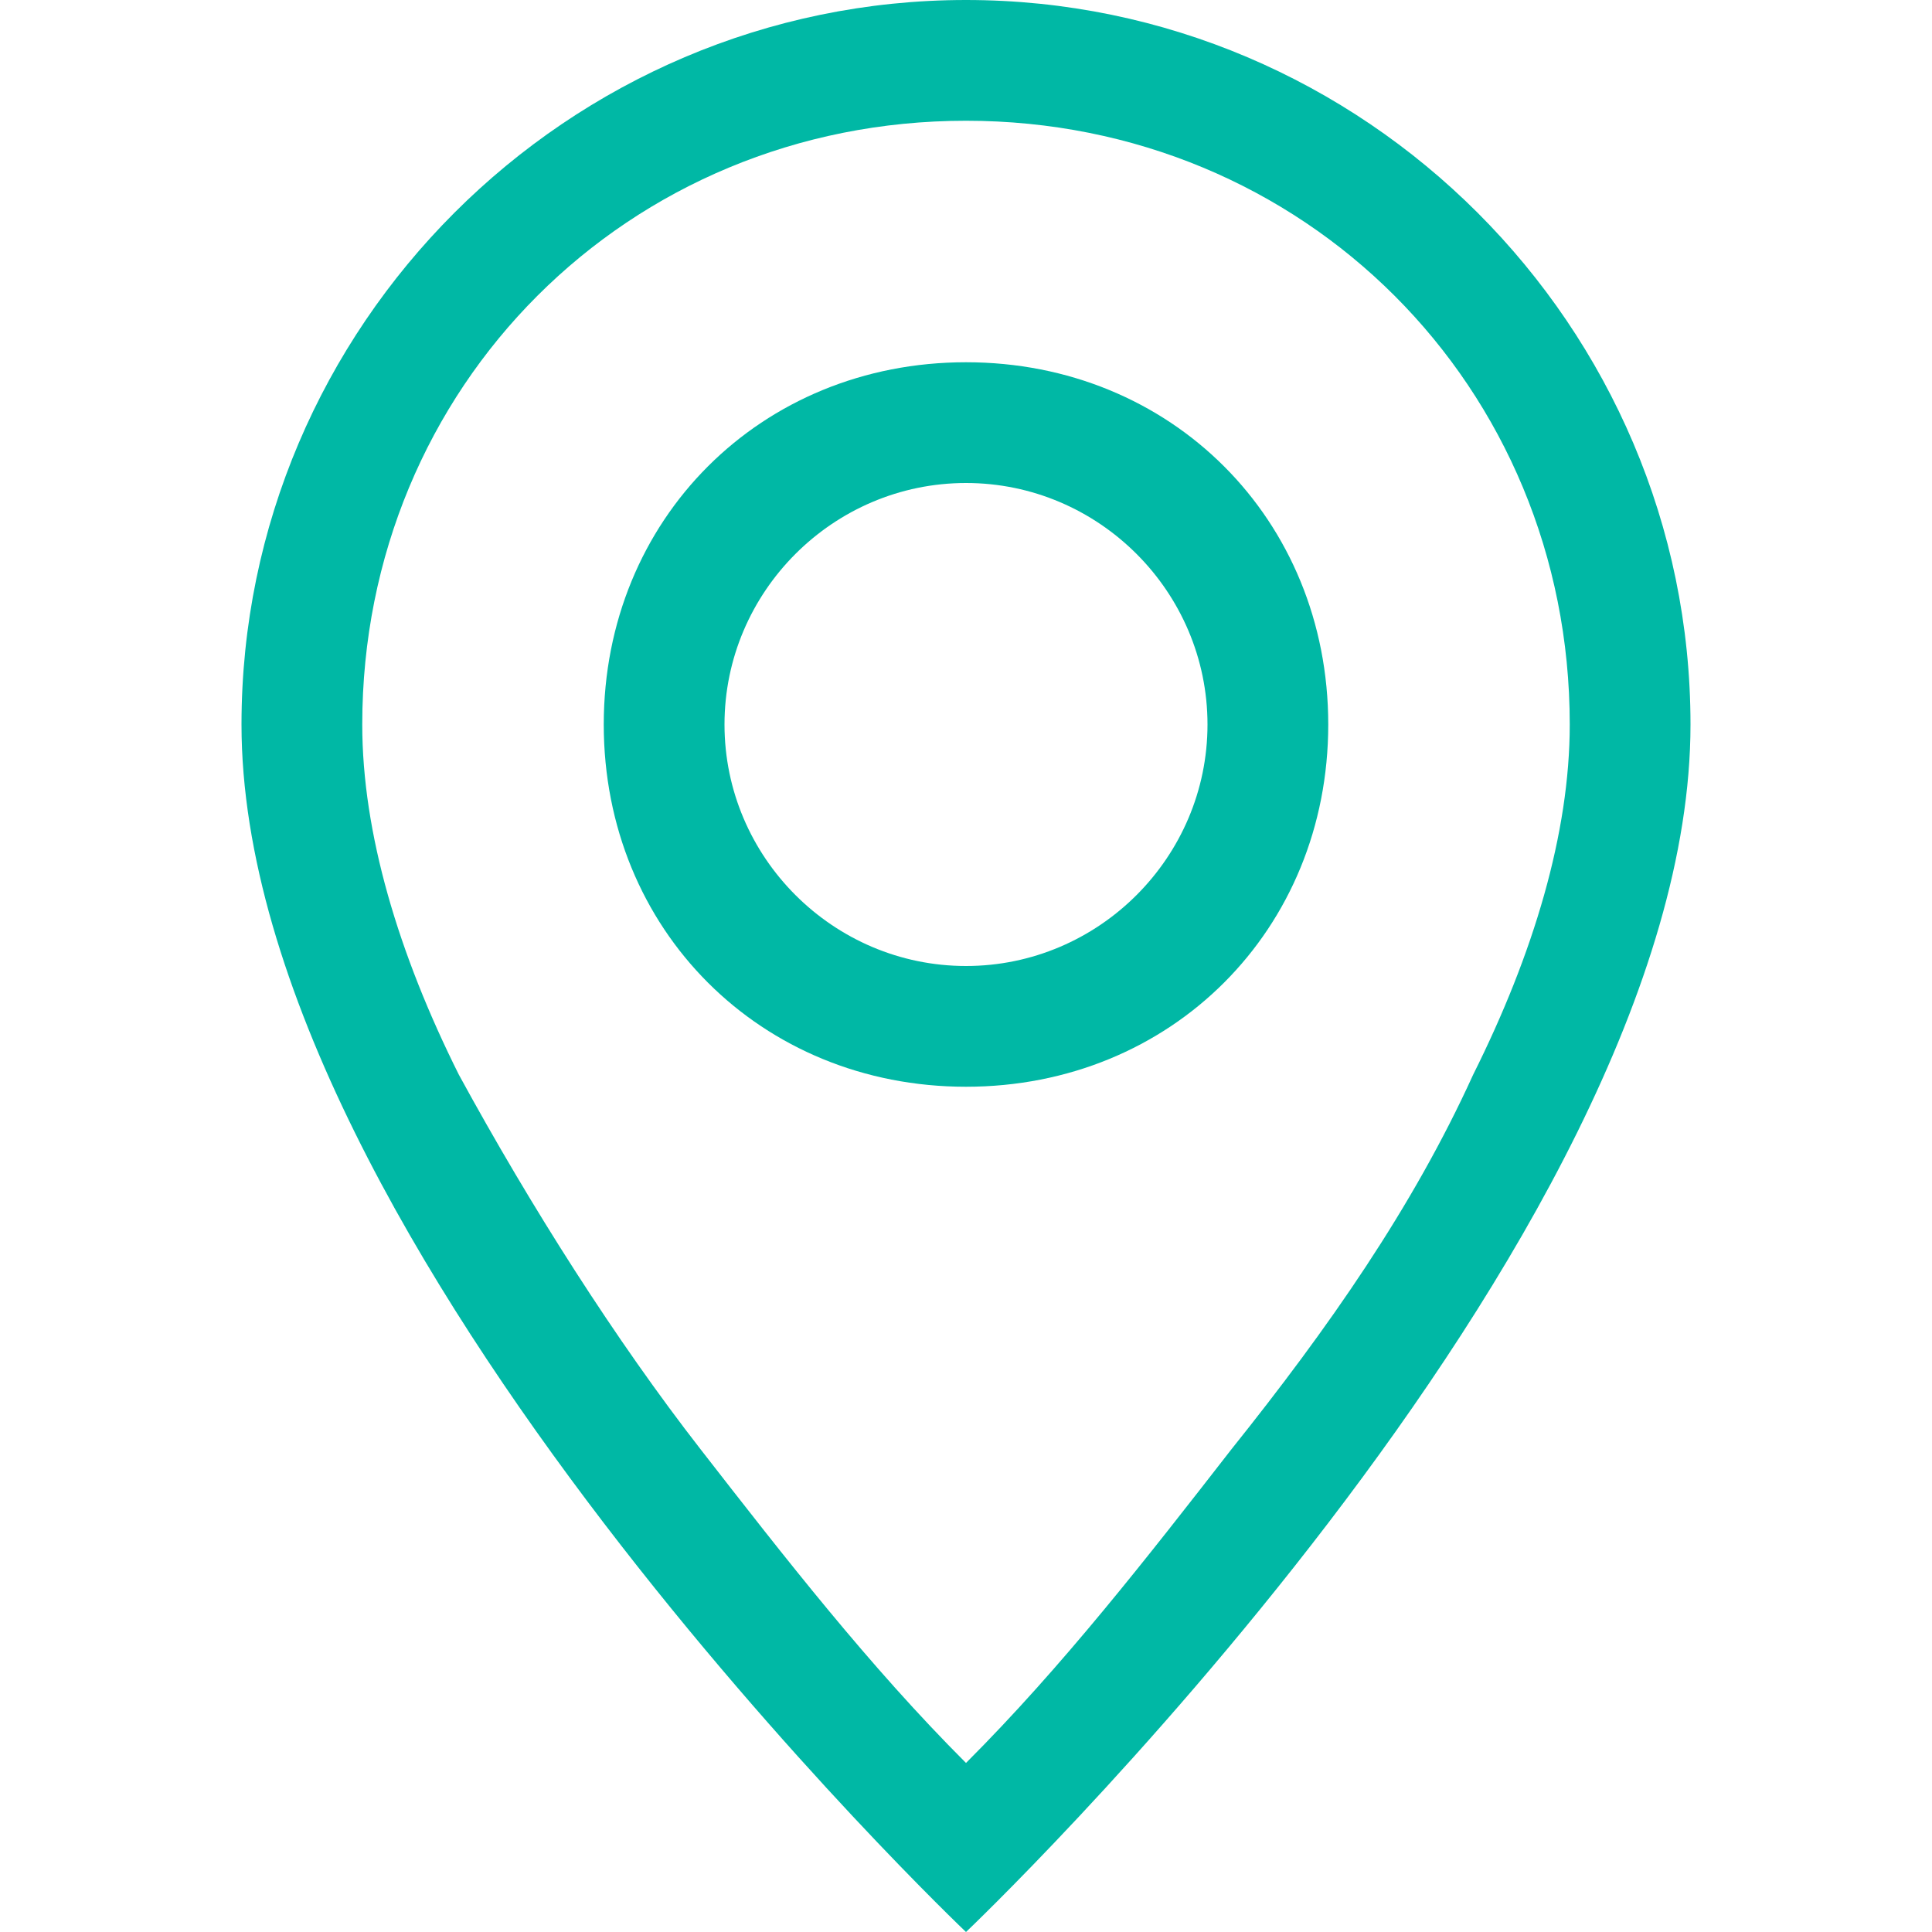
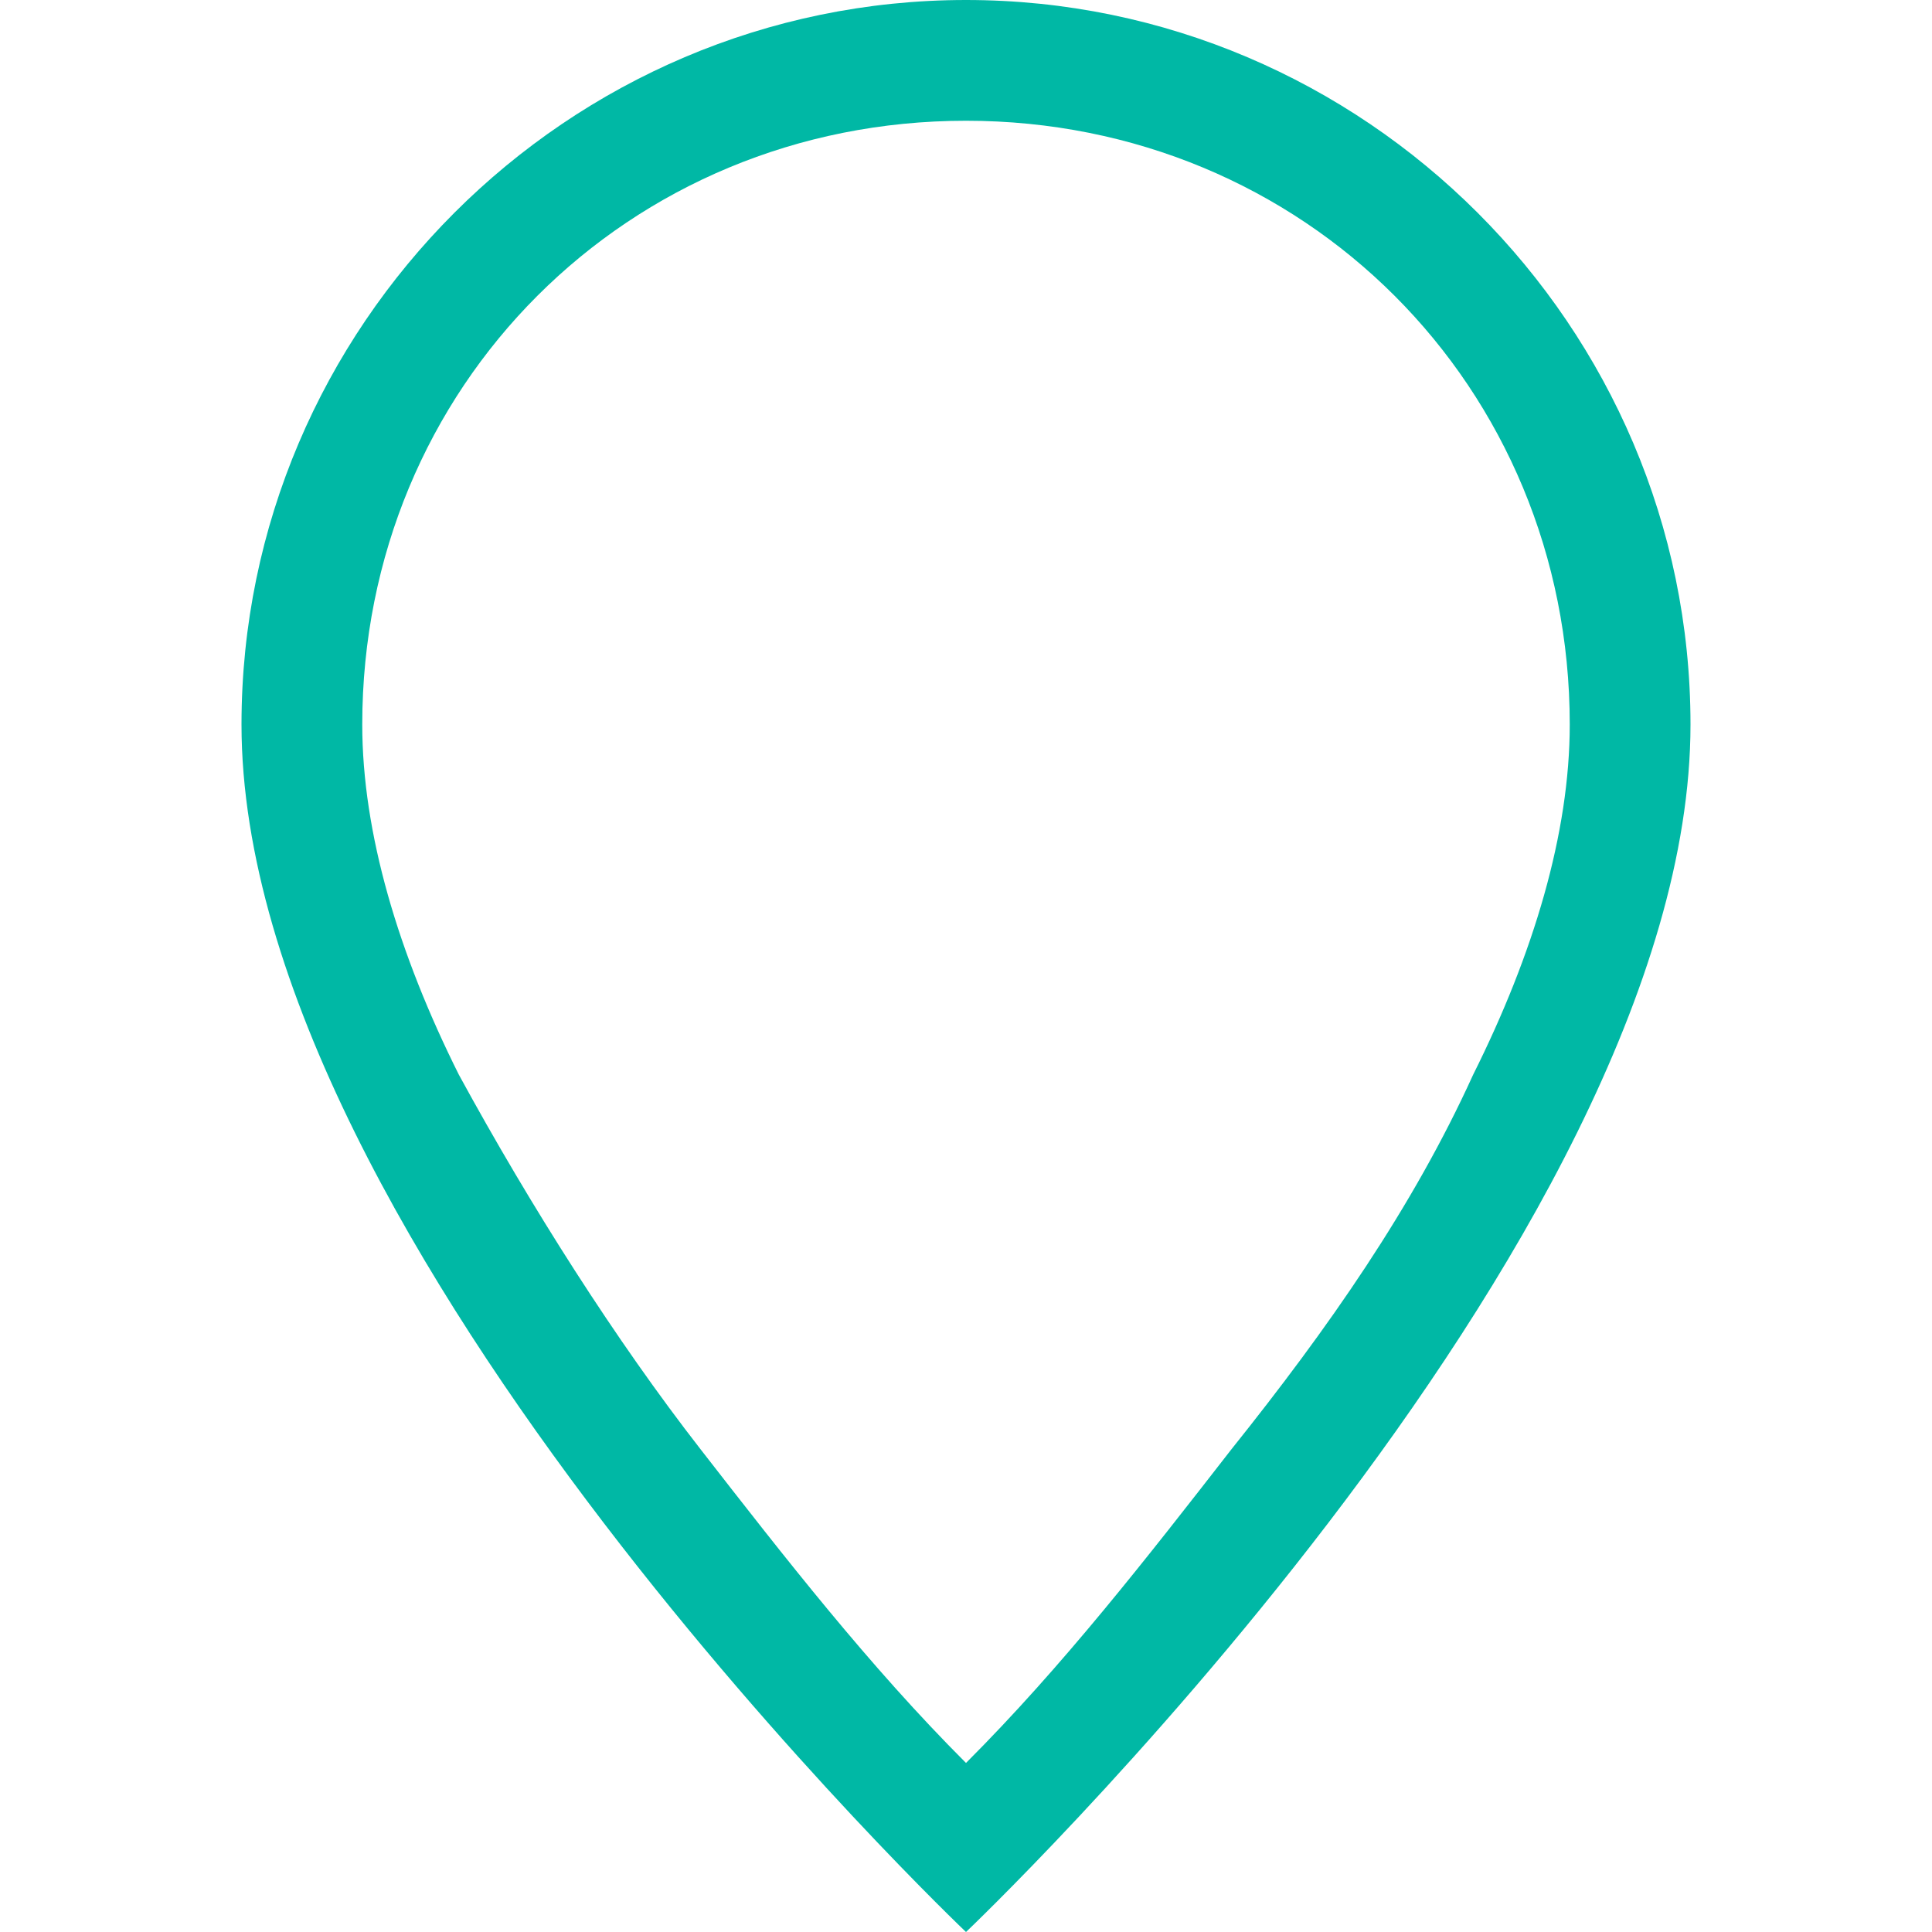
<svg xmlns="http://www.w3.org/2000/svg" enable-background="new 0 0 16 16" viewBox="0 0 16 16">
  <g fill="#00b8a5">
    <path d="m12.2 8.9c-.5 1.1-1.2 2.1-2 3.1-.7.9-1.4 1.8-2.2 2.6-.8-.8-1.5-1.7-2.2-2.6s-1.4-2-2-3.1c-.5-1-.8-2-.8-2.9 0-2.8 2.2-5 5-5s5 2.2 5 5c0 .9-.3 1.9-.8 2.9zm-4.2 7.1s6-5.7 6-10c0-3.3-2.7-6-6-6s-6 2.7-6 6c0 4.3 6 10 6 10z" />
-     <path d="m8 8c-1.1 0-2-.9-2-2s.9-2 2-2 2 .9 2 2-.9 2-2 2zm0 1c1.7 0 3-1.3 3-3s-1.3-3-3-3-3 1.3-3 3 1.3 3 3 3z" />
  </g>
</svg>